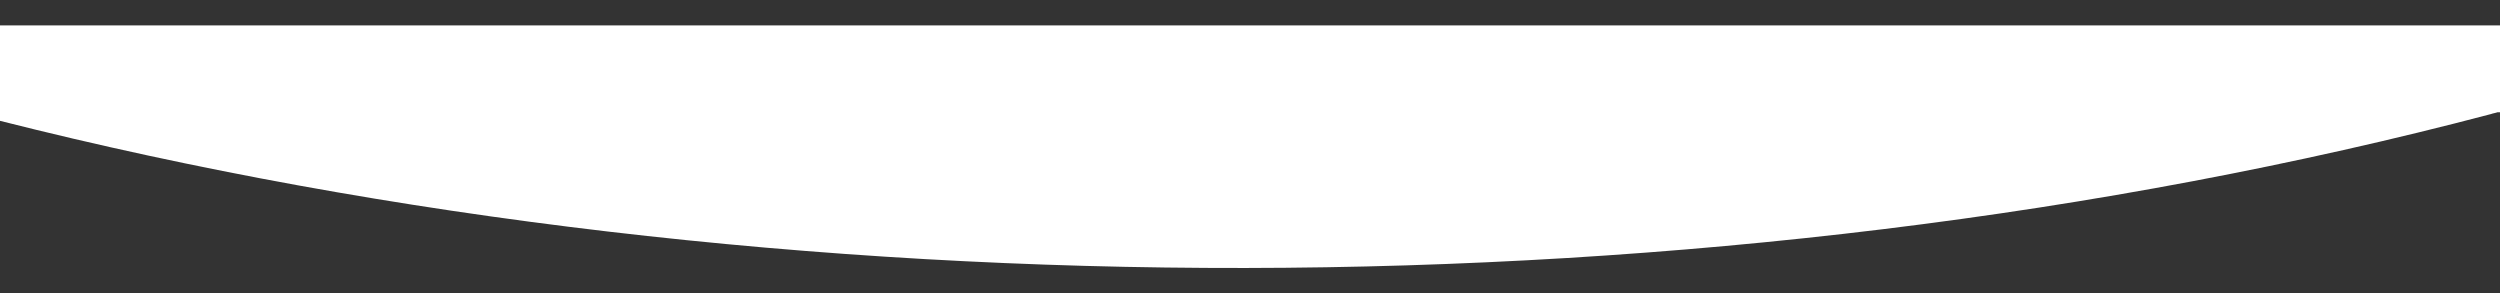
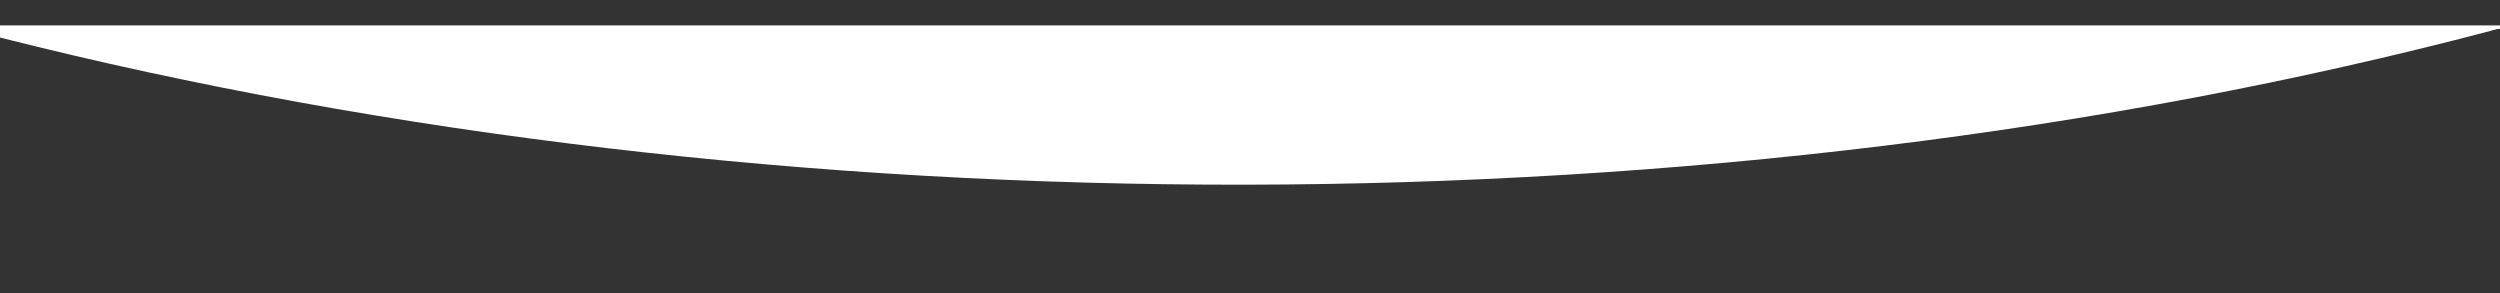
<svg xmlns="http://www.w3.org/2000/svg" id="Layer_2_00000115472548725376731270000008841035177833601700_" x="0px" y="0px" viewBox="0 0 699.3 82" style="enable-background:new 0 0 699.3 82;" xml:space="preserve">
  <rect x="0" y="0" width="699.3" height="82" fill="#333333" stroke="none" />
  <style type="text/css"> .st0{fill:#FFFFFF;} </style>
-   <path class="st0" d="M699.3,7.1H0v23.3v1v2.4c217.4,55,479.4,55.4,696.8-1.9c0.5-0.2,1.3-0.3,1.8-0.5h0.7V7.1z" />
+   <path class="st0" d="M699.3,7.1H0v1v2.4c217.4,55,479.4,55.4,696.8-1.9c0.5-0.2,1.3-0.3,1.8-0.5h0.7V7.1z" />
</svg>